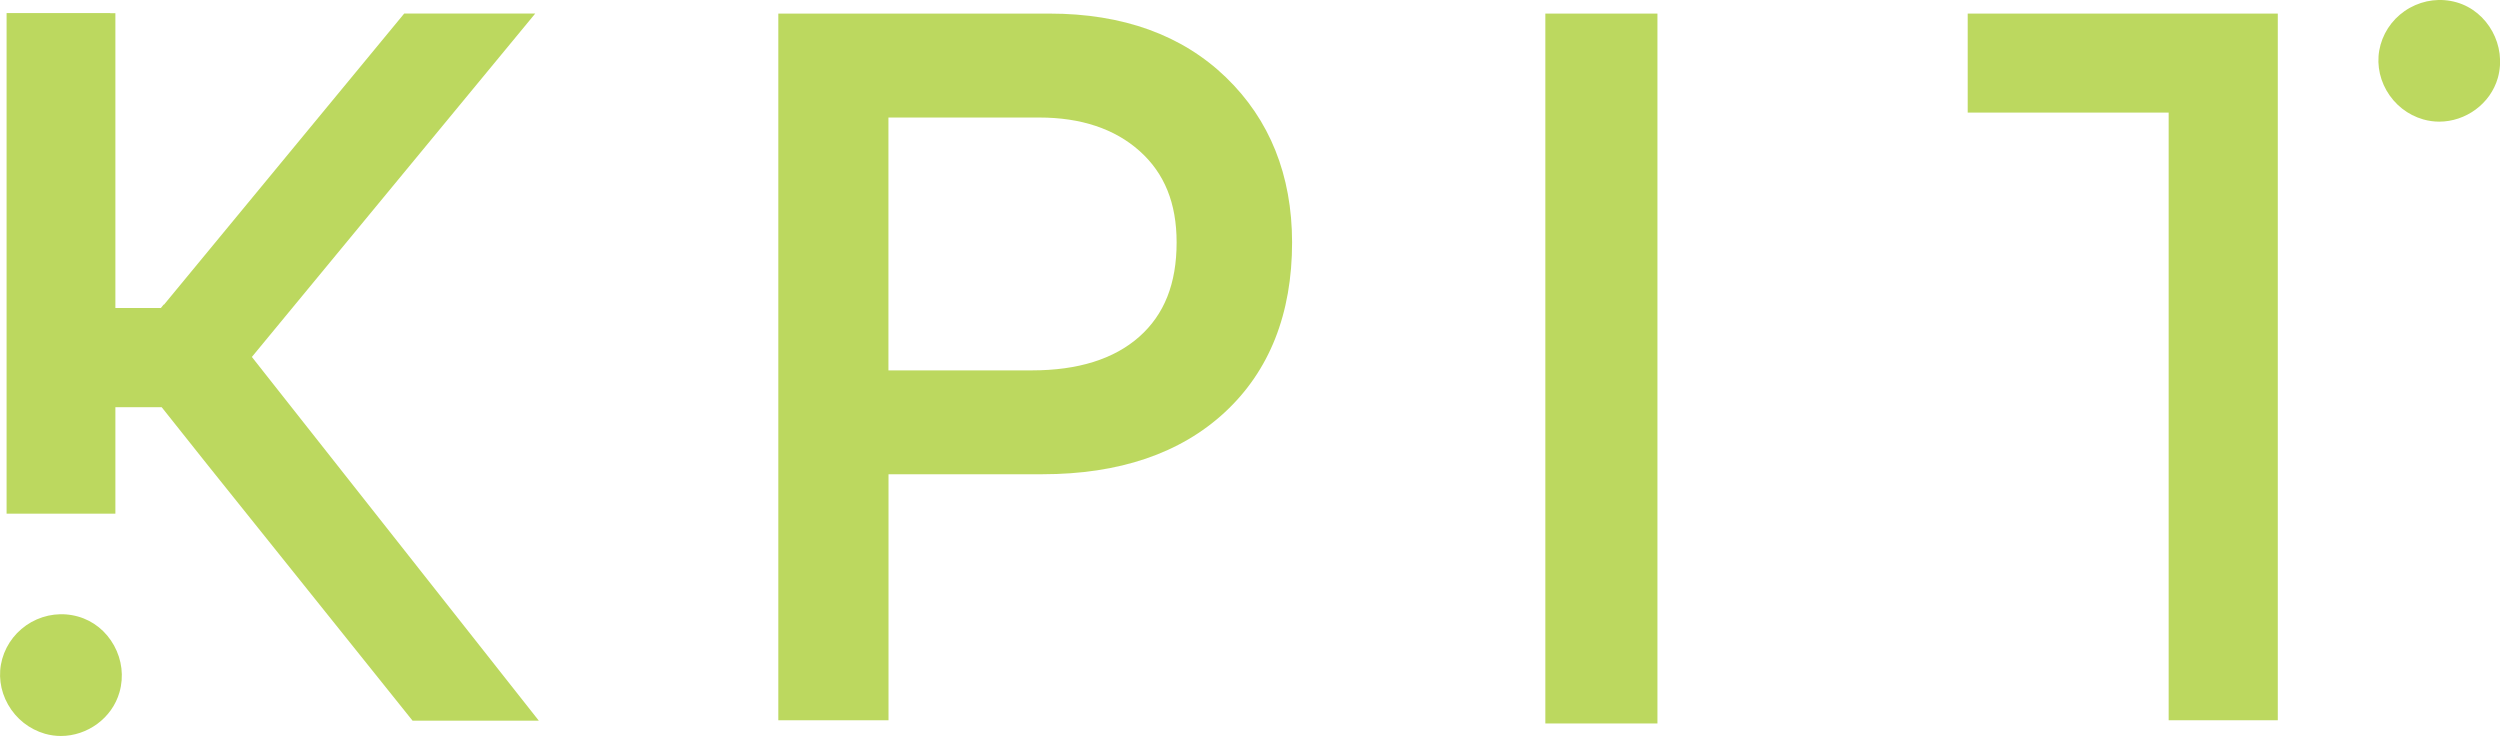
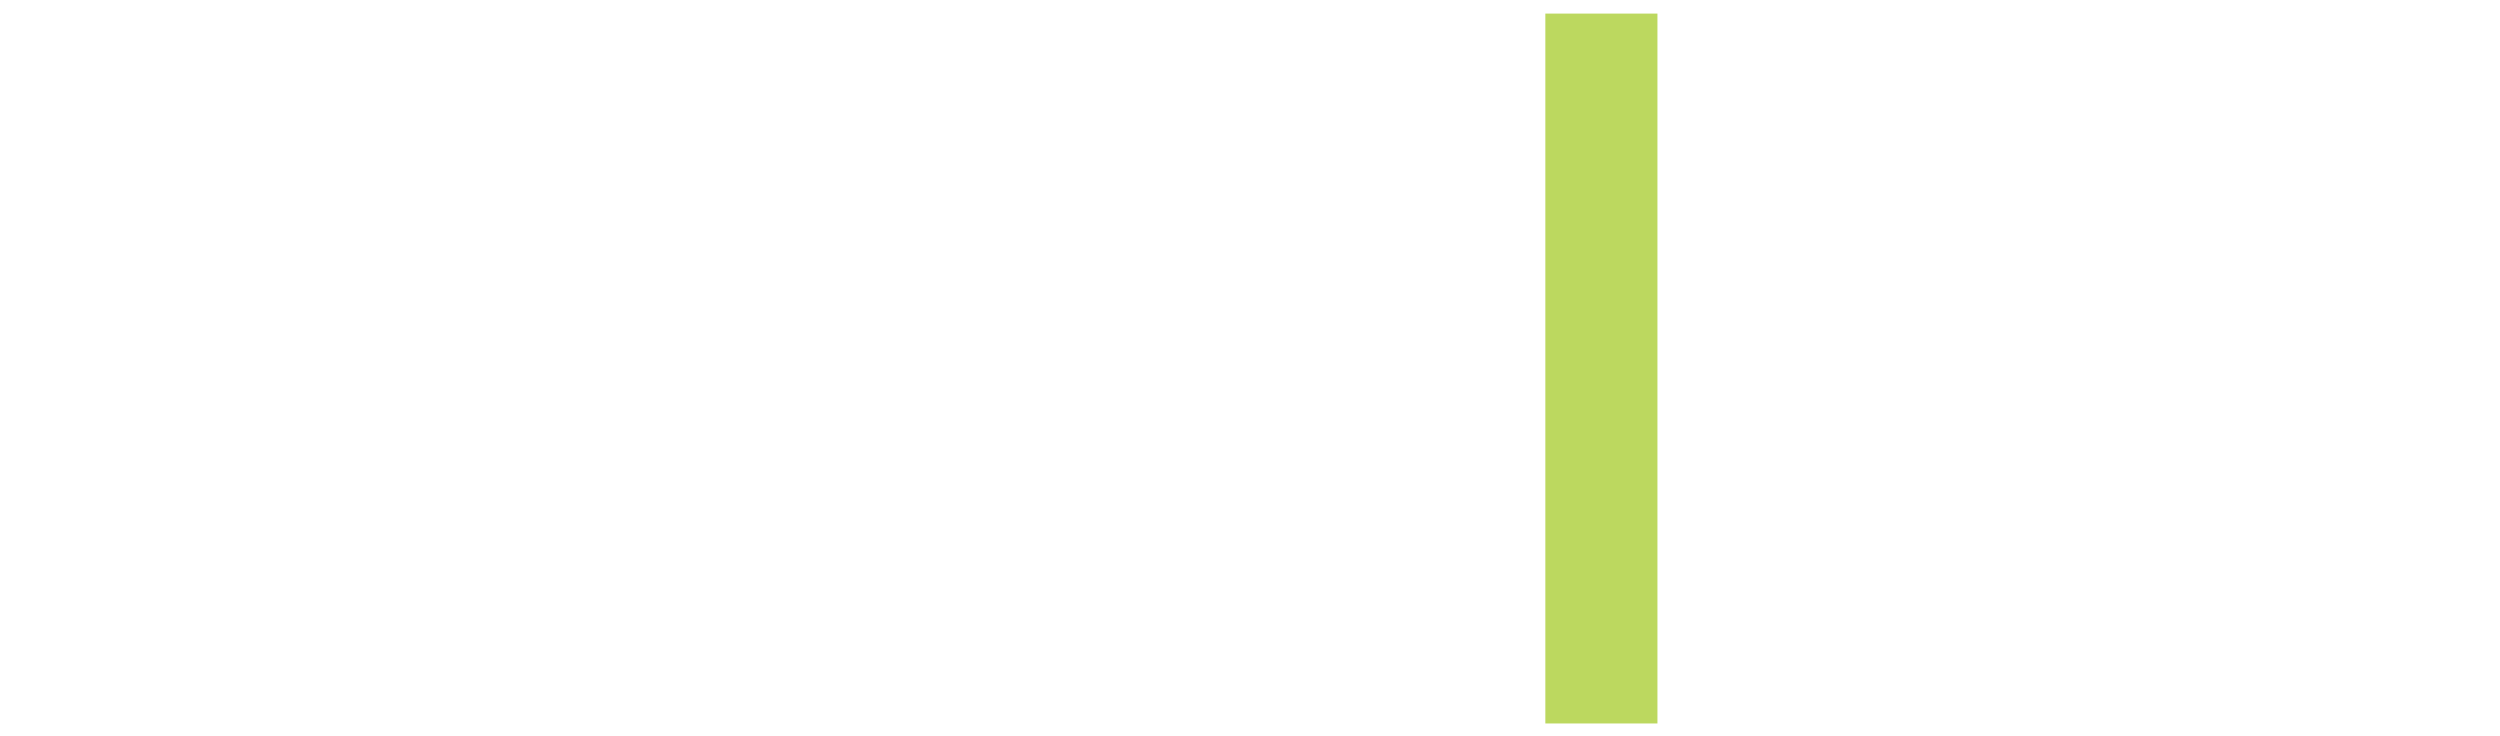
<svg xmlns="http://www.w3.org/2000/svg" version="1.1" id="Layer_1" x="0px" y="0px" viewBox="0 0 303.54 89.36" style="enable-background:new 0 0 303.54 89.36;" xml:space="preserve">
  <style type="text/css">
	.st0{fill:#BCD85F;}
</style>
  <g>
    <rect x="187.63" y="1.65" class="st0" width="13.61" height="86.19" />
-     <polygon class="st0" points="238.91,1.65 238.91,13.67 263.31,13.67 263.31,87.45 276.56,87.45 276.56,13.67 276.56,1.65  " />
-     <path class="st0" d="M148.85,9.39c-5.31-5.13-12.51-7.74-21.41-7.74H94.5v85.8h13.38V57.58h18.69c9.31,0,16.76-2.53,22.15-7.53   c5.41-5.02,8.16-11.95,8.16-20.63C156.87,21.27,154.17,14.53,148.85,9.39 M142.86,29.43c0,5.01-1.49,8.76-4.55,11.47   c-3.06,2.7-7.43,4.07-13.01,4.07h-17.43v-30.7h18.31c5.07,0,9.17,1.37,12.19,4.07C141.39,21.04,142.86,24.67,142.86,29.43" />
-     <polygon class="st0" points="30.58,43.34 64.99,1.64 49.08,1.64 19.92,36.98 19.87,36.98 19.53,37.4 14.01,37.4 14.01,29.95    14.01,12.3 14.01,1.6 13.38,1.6 13.38,1.59 0.8,1.59 0.8,12.29 0.8,29.95 0.8,37.4 0.8,49.44 0.8,62.37 14.01,62.37 14.01,49.44    19.63,49.44 25.23,56.48 50.09,87.5 65.42,87.5  " />
-     <path class="st0" d="M9.48,74.86c-1.91-0.54-3.92-0.3-5.67,0.67C2.07,76.51,0.81,78.1,0.27,80c-0.52,1.85-0.27,3.82,0.71,5.55   c0.99,1.74,2.58,2.99,4.48,3.54c0.64,0.18,1.29,0.27,1.93,0.27c3.19,0,6.22-2.14,7.12-5.32c0.54-1.9,0.3-3.91-0.66-5.66   C12.88,76.63,11.33,75.38,9.48,74.86" />
-     <path class="st0" d="M298.26,0.28c-1.91-0.54-3.92-0.3-5.67,0.67c-1.75,0.98-3.01,2.57-3.55,4.47c-0.52,1.85-0.27,3.82,0.71,5.55   c0.99,1.73,2.58,2.99,4.48,3.53c0.64,0.18,1.29,0.27,1.93,0.27c3.19,0,6.22-2.14,7.12-5.32C304.37,5.57,302.08,1.37,298.26,0.28" />
  </g>
</svg>